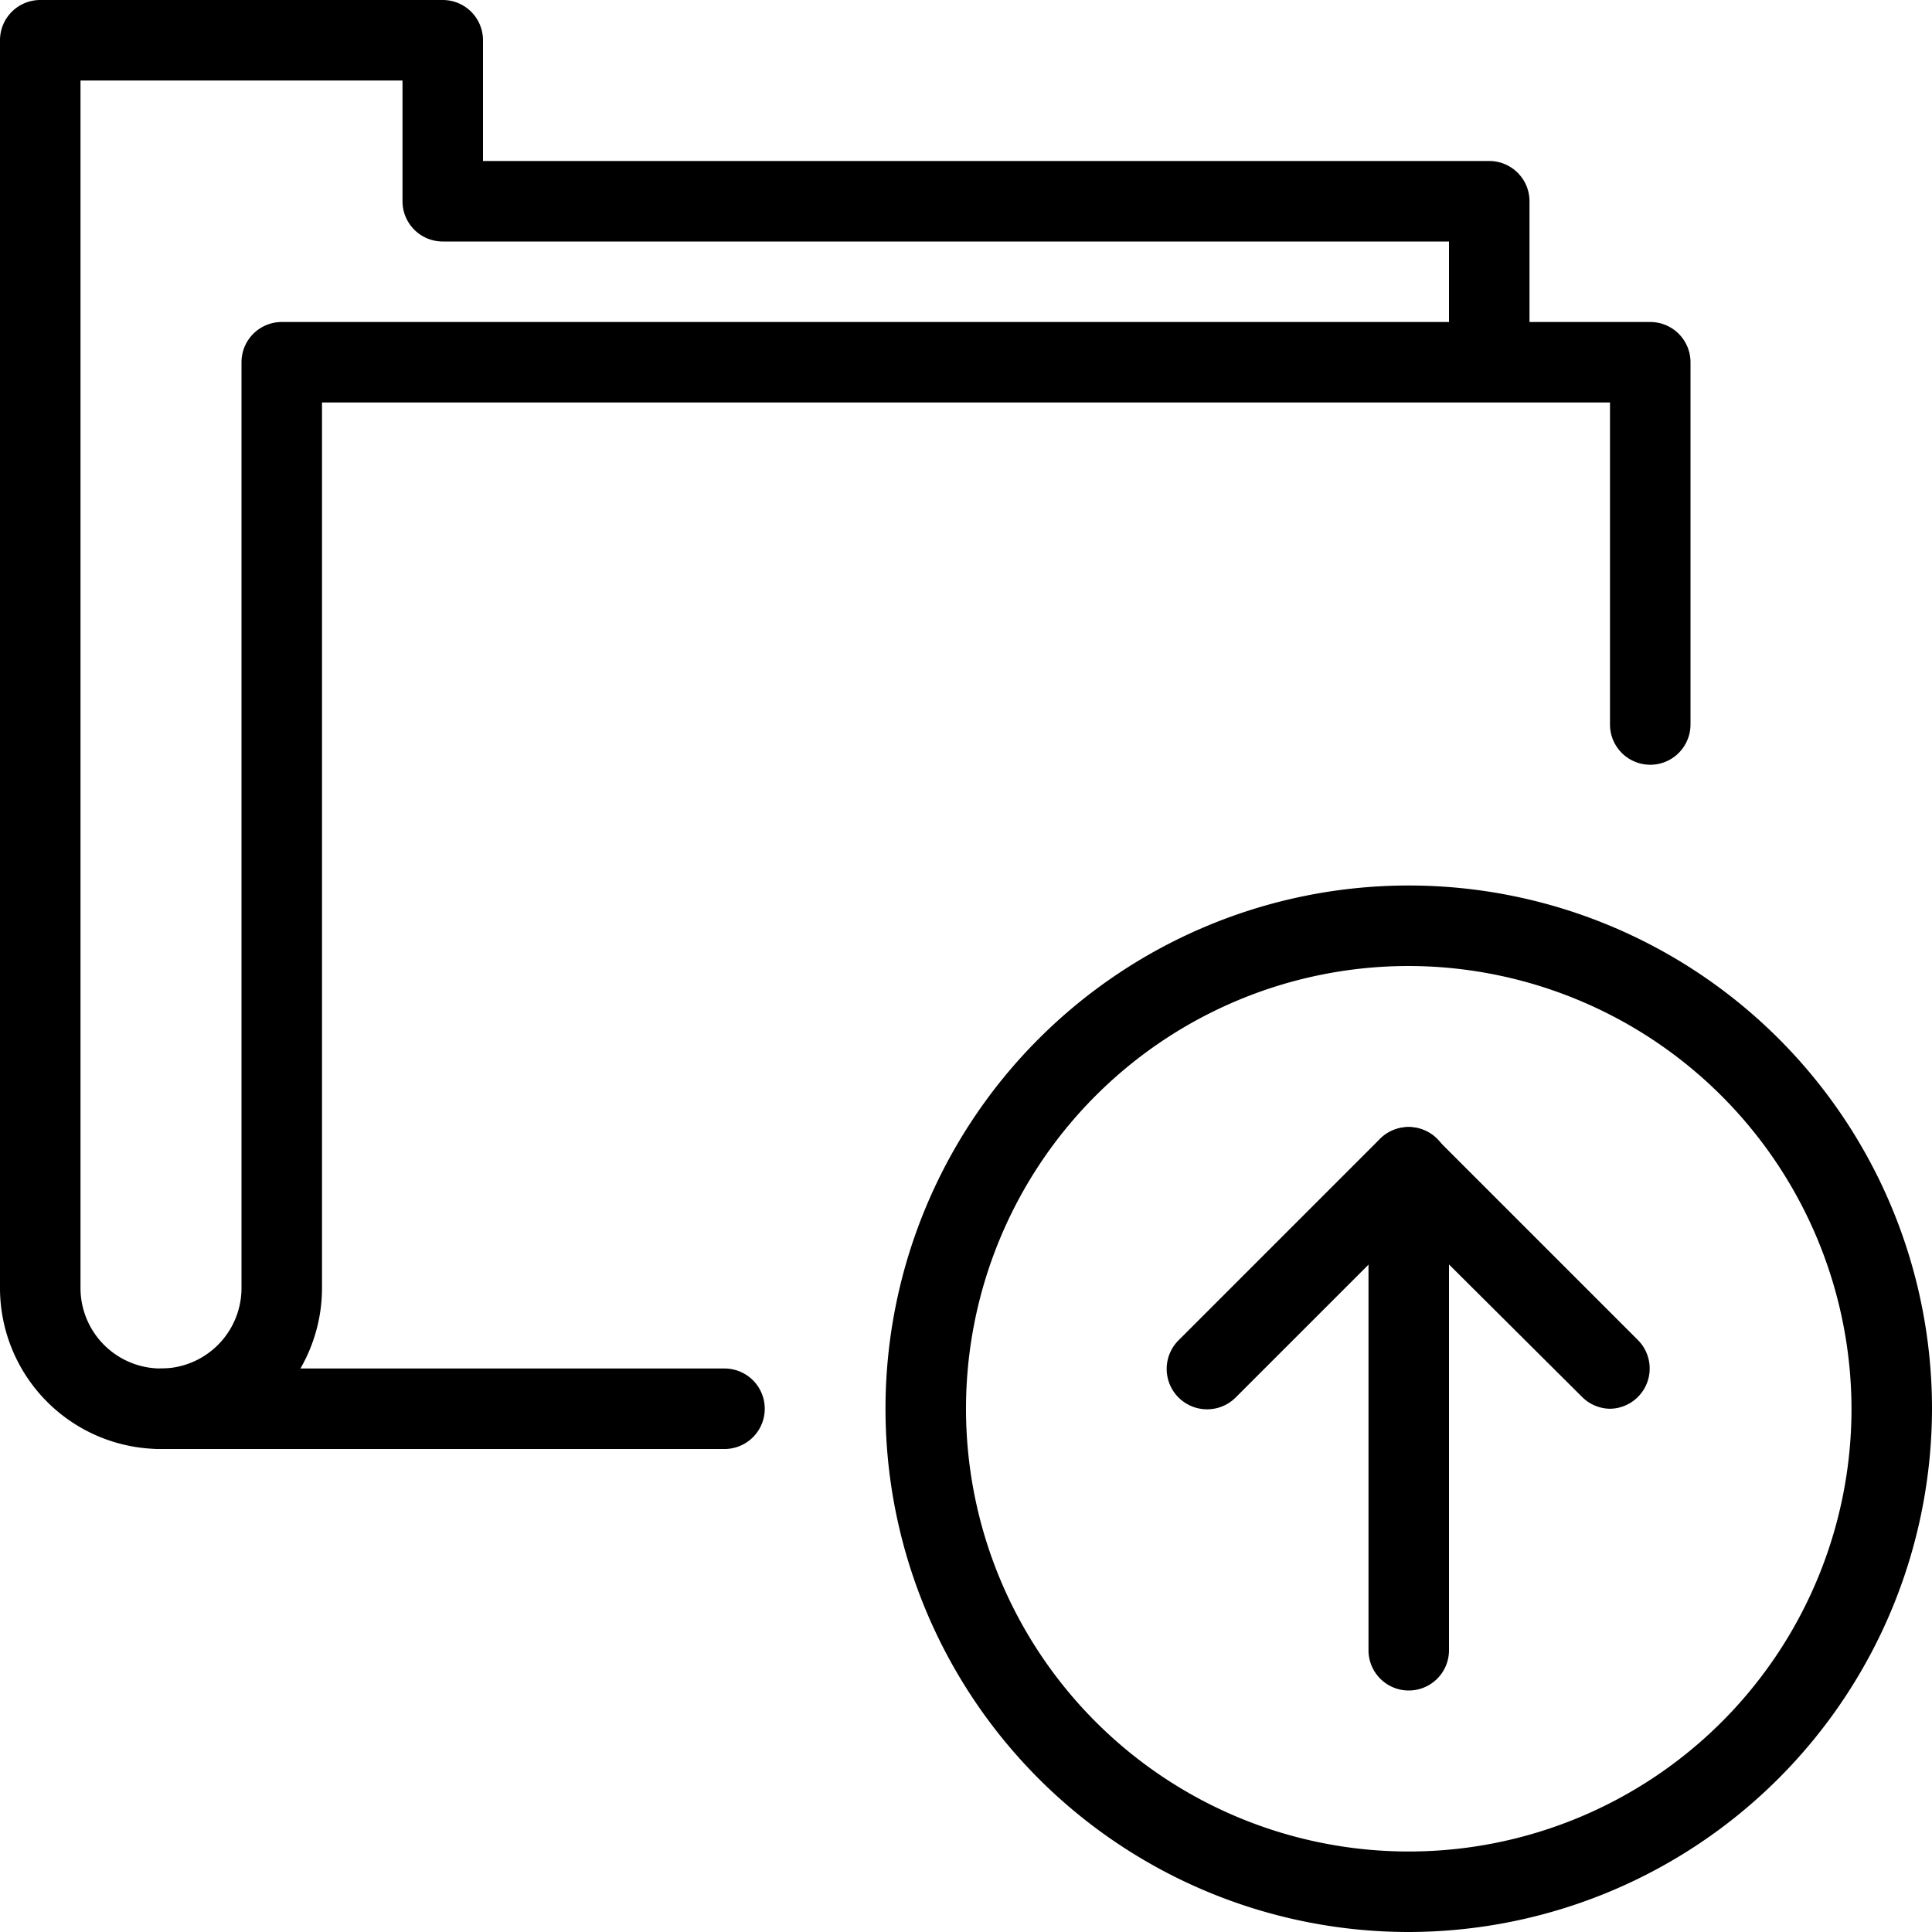
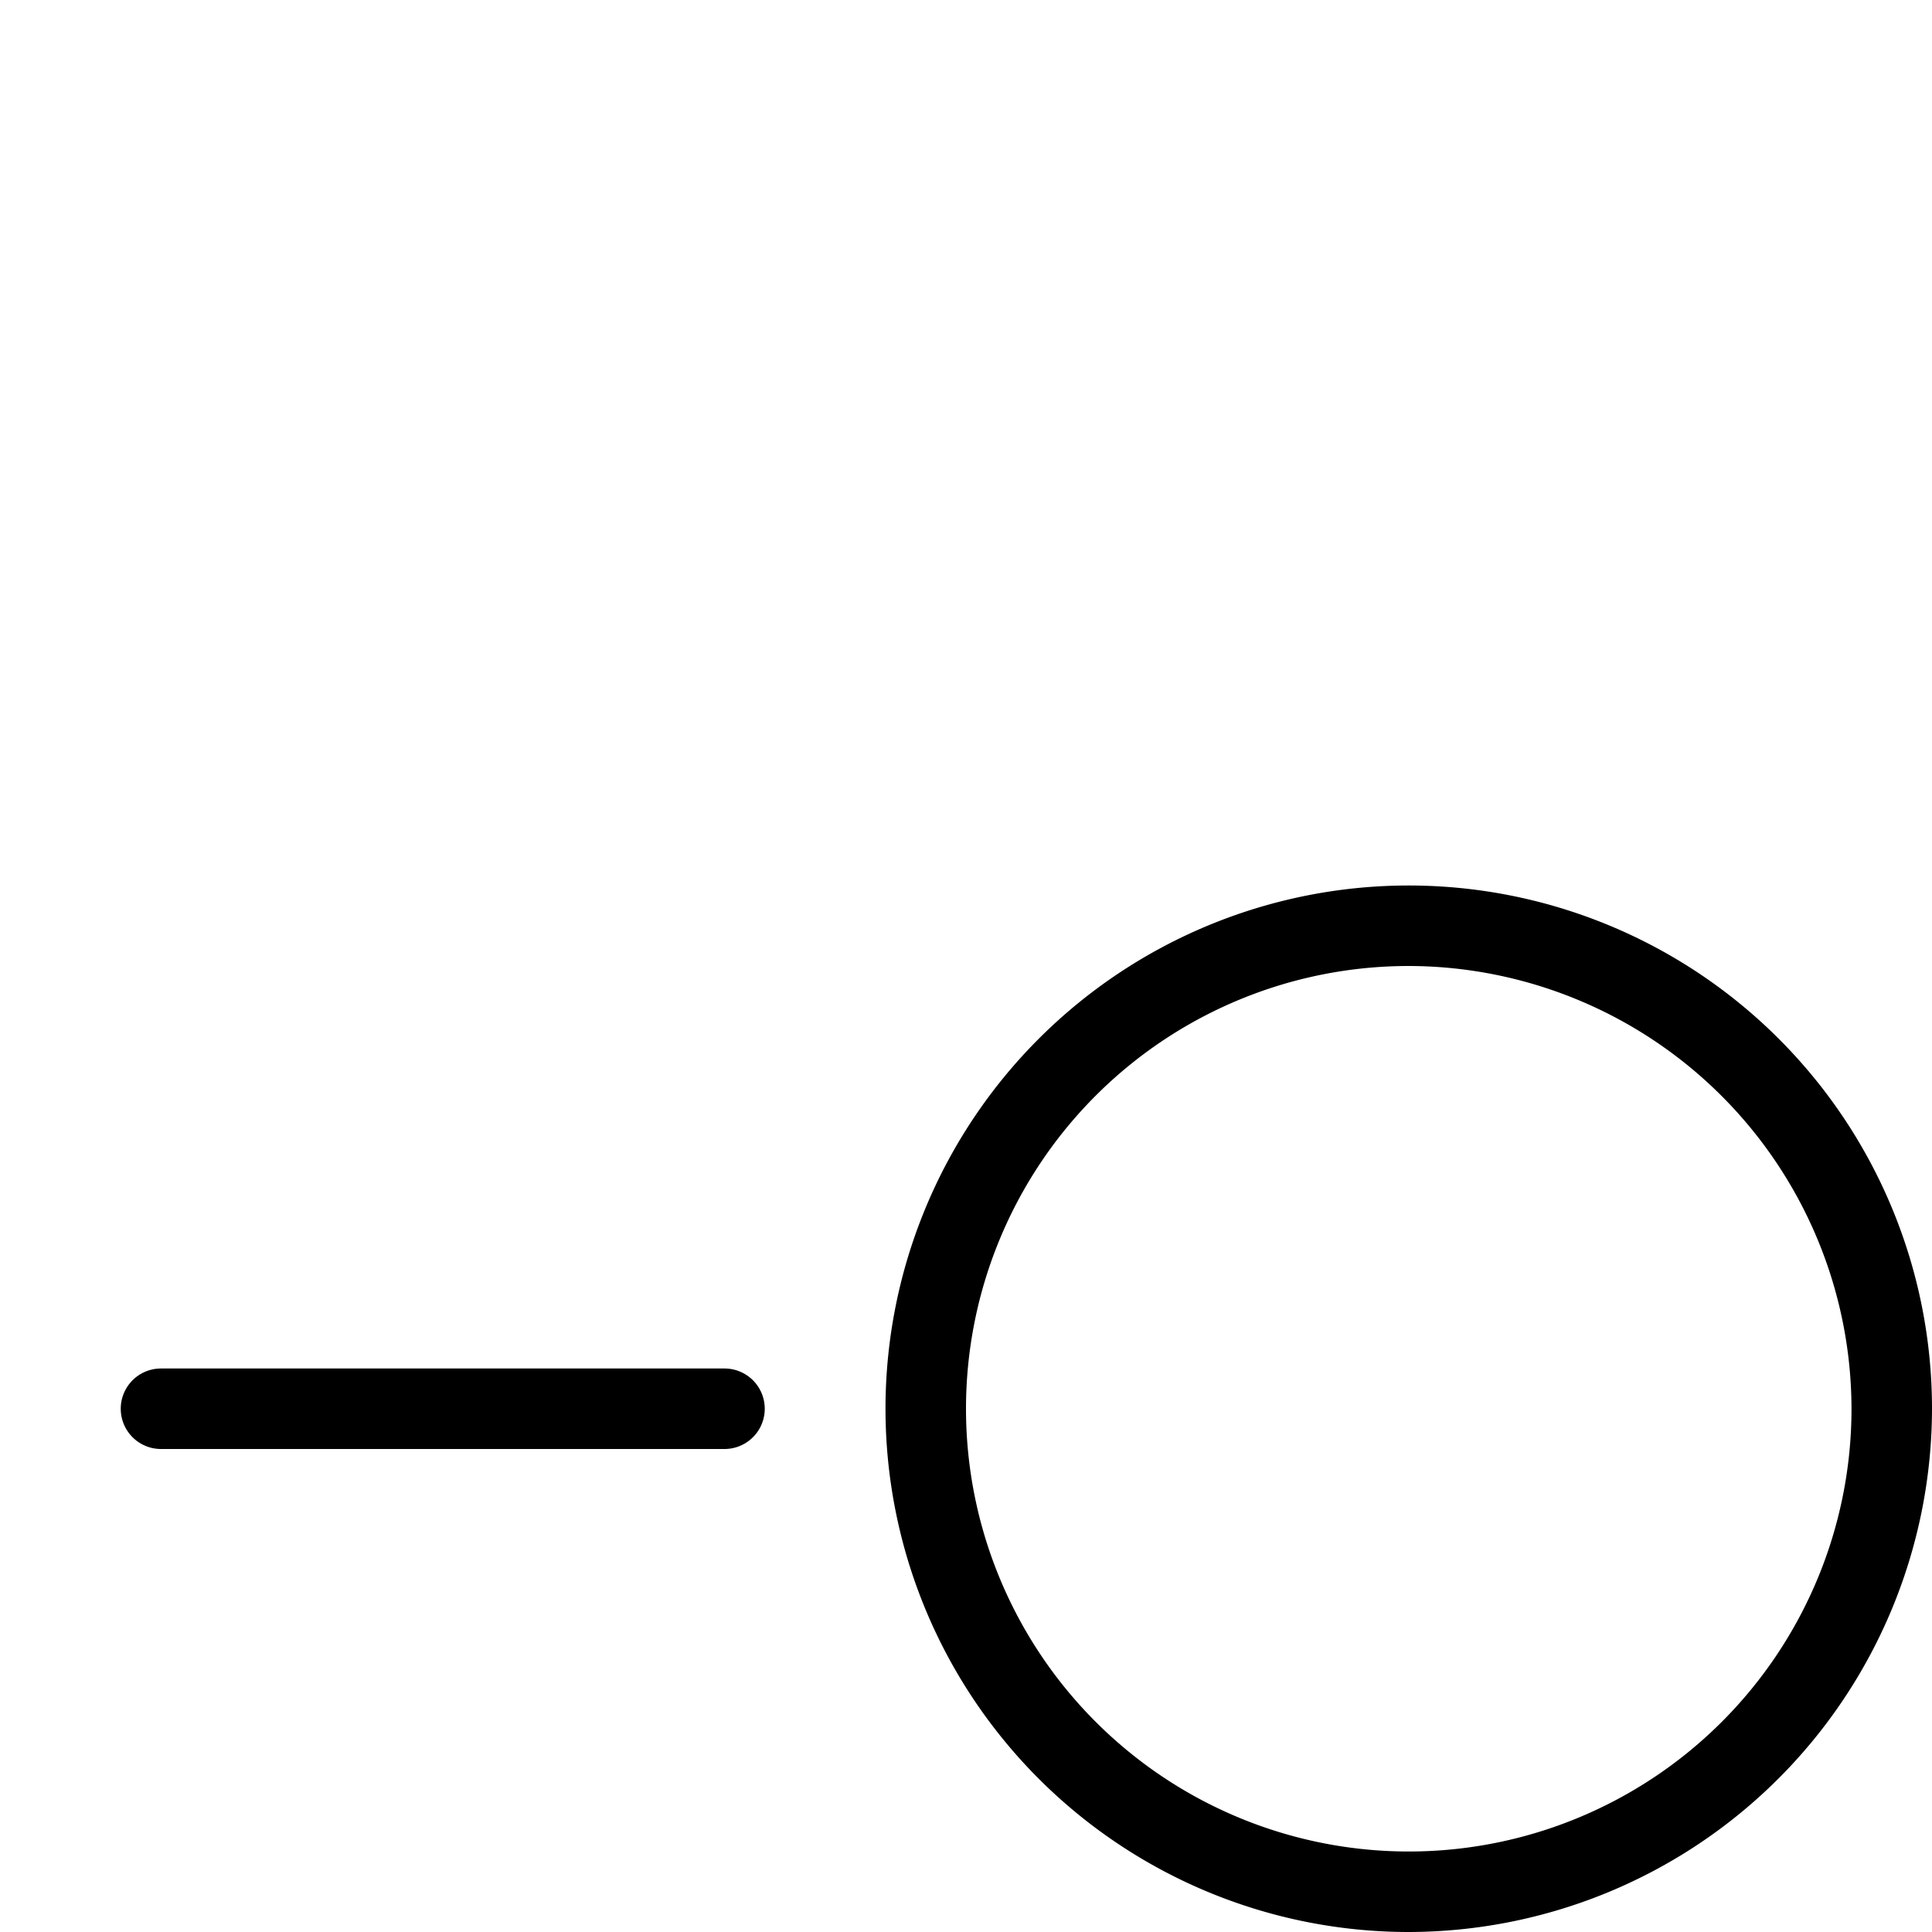
<svg xmlns="http://www.w3.org/2000/svg" width="24" height="24" viewBox="0 0 24 24">
  <title>account-upload</title>
-   <path d="M20 17.5a.5.5 0 0 1-.35-.15l-2.15-2.14-2.15 2.15a.5.5 0 0 1-.71-.71l2.5-2.5a.5.5 0 0 1 .71 0l2.5 2.5a.5.5 0 0 1-.35.85z" fill="#000" fill-rule="evenodd" />
  <path d="M17.5 24a6.5 6.5 0 1 1 6.5-6.5 6.51 6.51 0 0 1-6.5 6.5zm0-12a5.5 5.5 0 1 0 5.5 5.5 5.51 5.51 0 0 0-5.5-5.5z" fill="#000" fill-rule="evenodd" />
-   <path d="M17.5 21a.5.5 0 0 1-.5-.5v-6a.5.5 0 0 1 1 0v6a.5.5 0 0 1-.5.5zM2 18a2 2 0 0 1-2-2V.5A.5.5 0 0 1 .5 0h5a.5.5 0 0 1 .5.5V2h12.5a.5.5 0 0 1 .5.5V4h1.5a.5.5 0 0 1 .5.5V9a.5.5 0 0 1-1 0V5H4v11a2 2 0 0 1-2 2zM1 1v15a1 1 0 0 0 2 0V4.5a.5.5 0 0 1 .5-.5H18V3H5.5a.5.5 0 0 1-.5-.5V1z" fill="#000" fill-rule="evenodd" />
  <path d="M9 18H2a.5.5 0 0 1 0-1h7a.5.5 0 0 1 0 1z" fill="#000" fill-rule="evenodd" />
</svg>